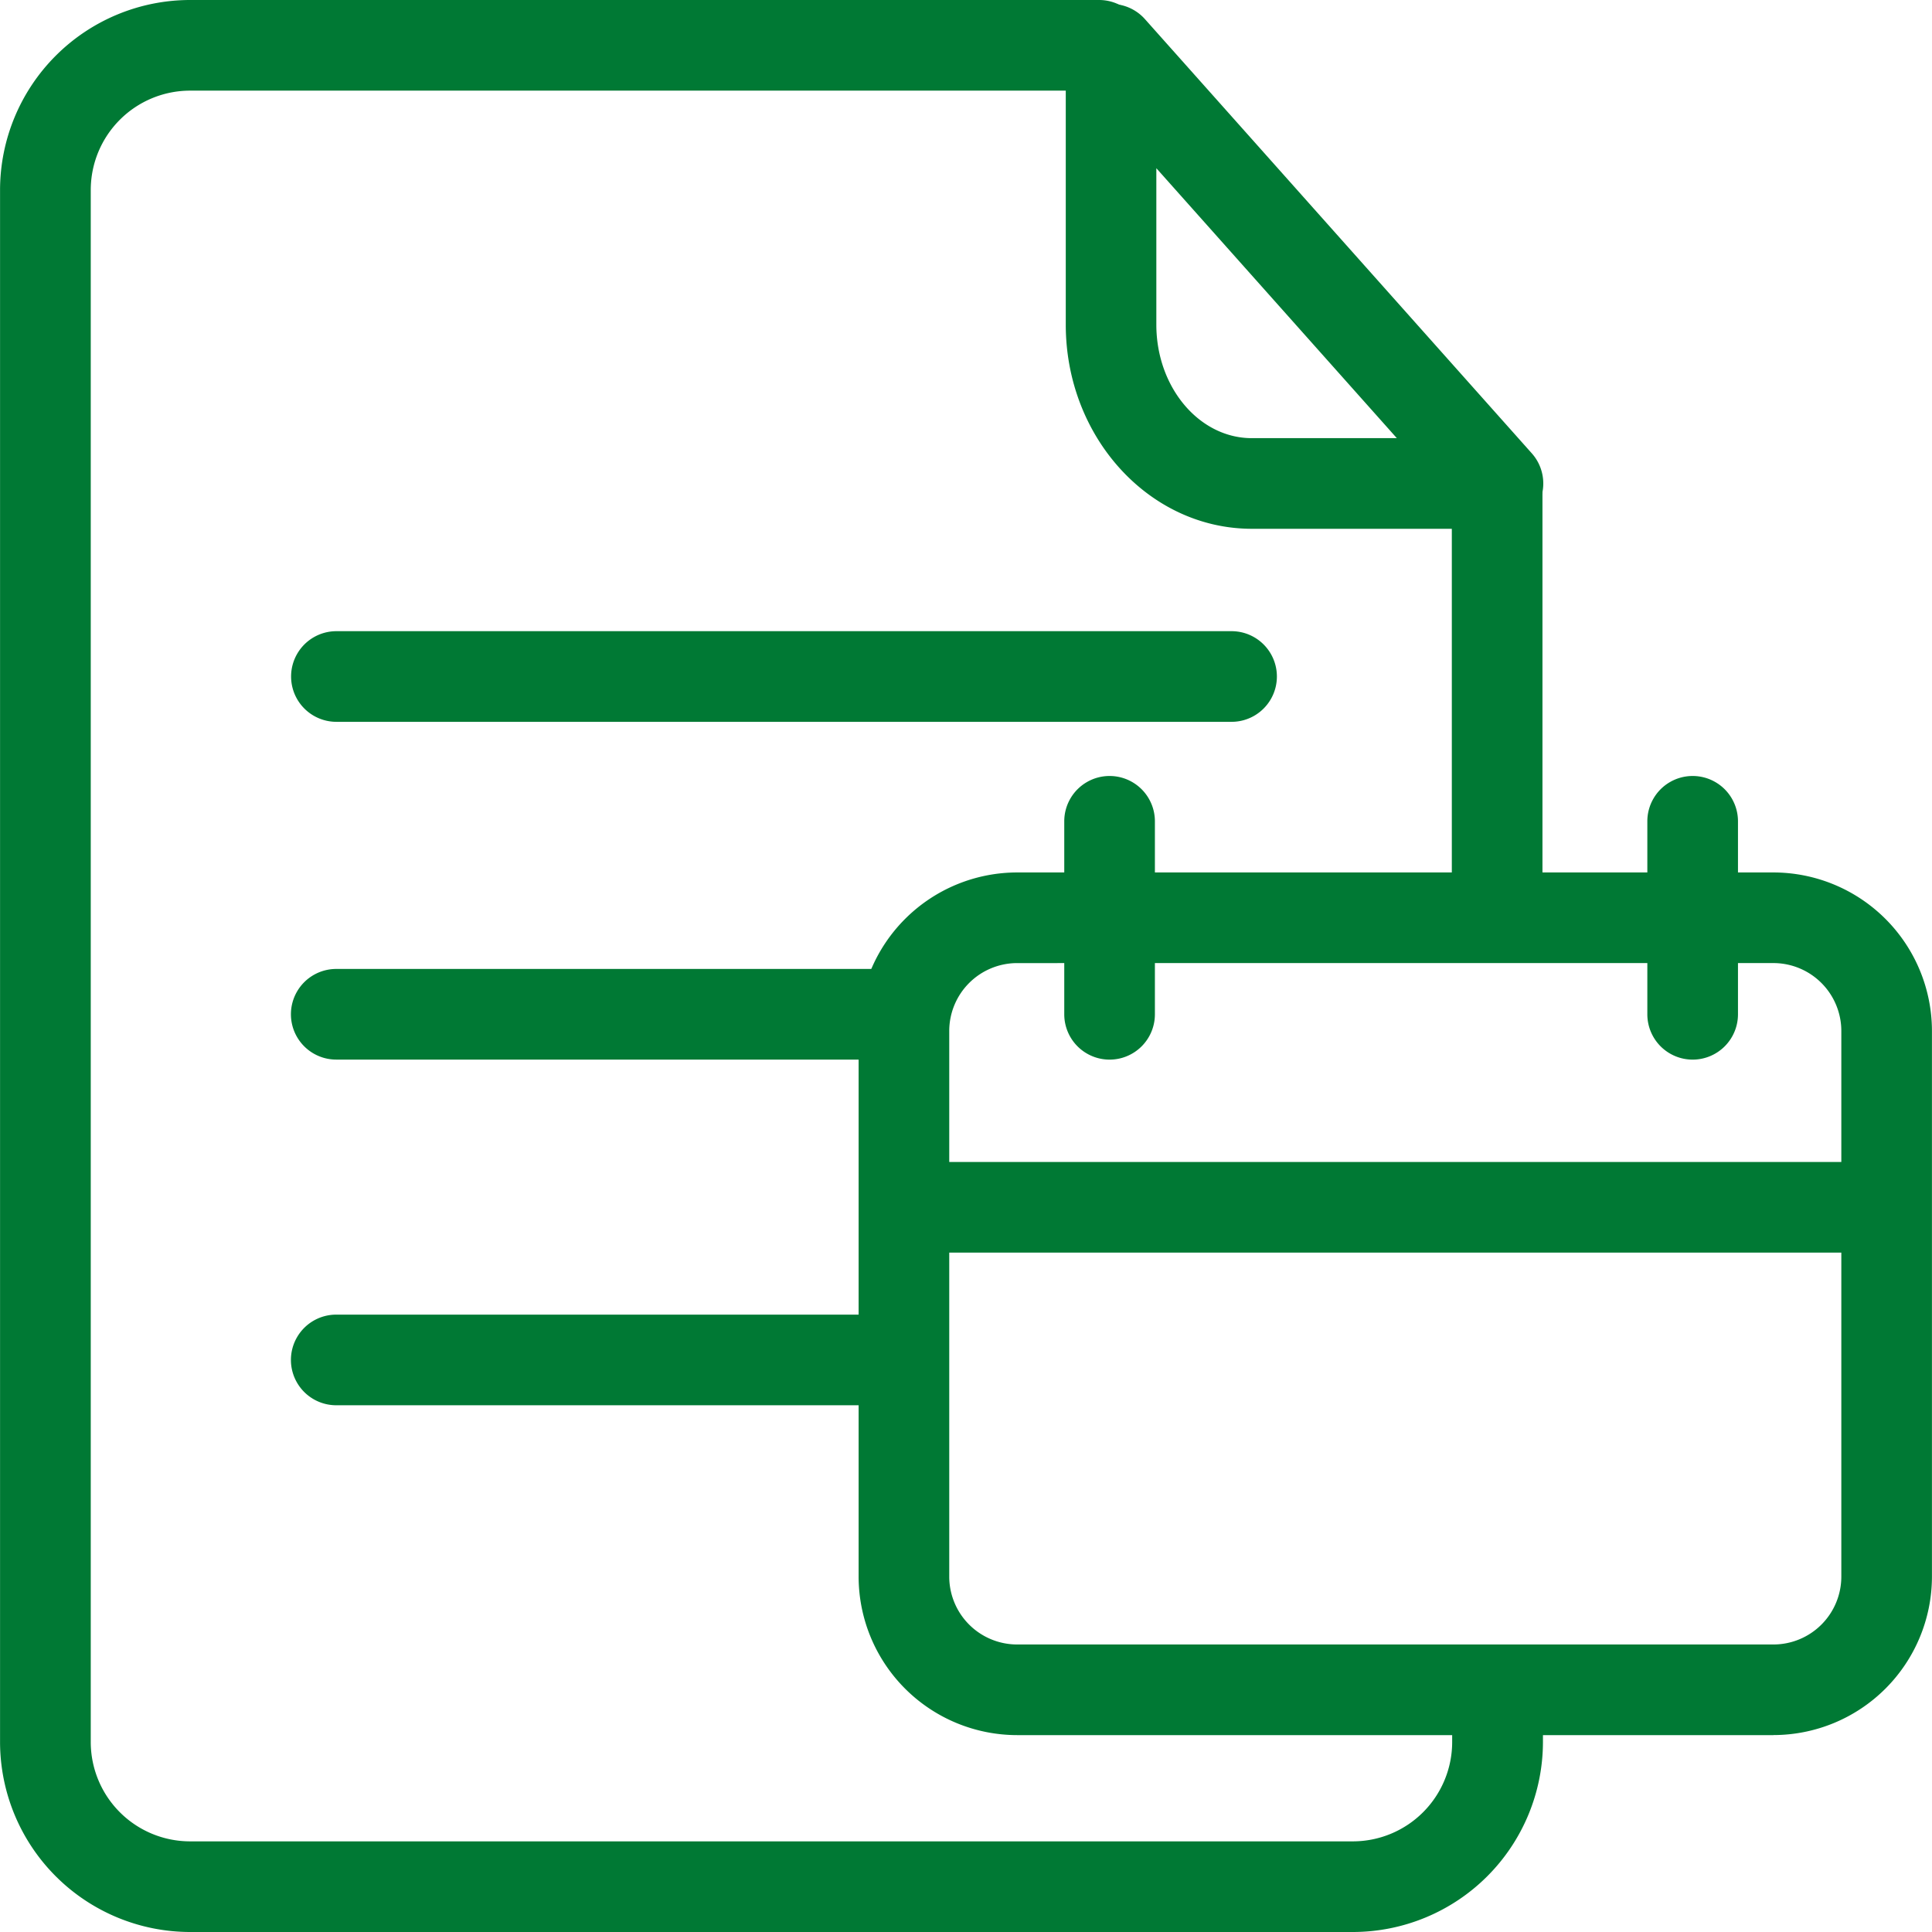
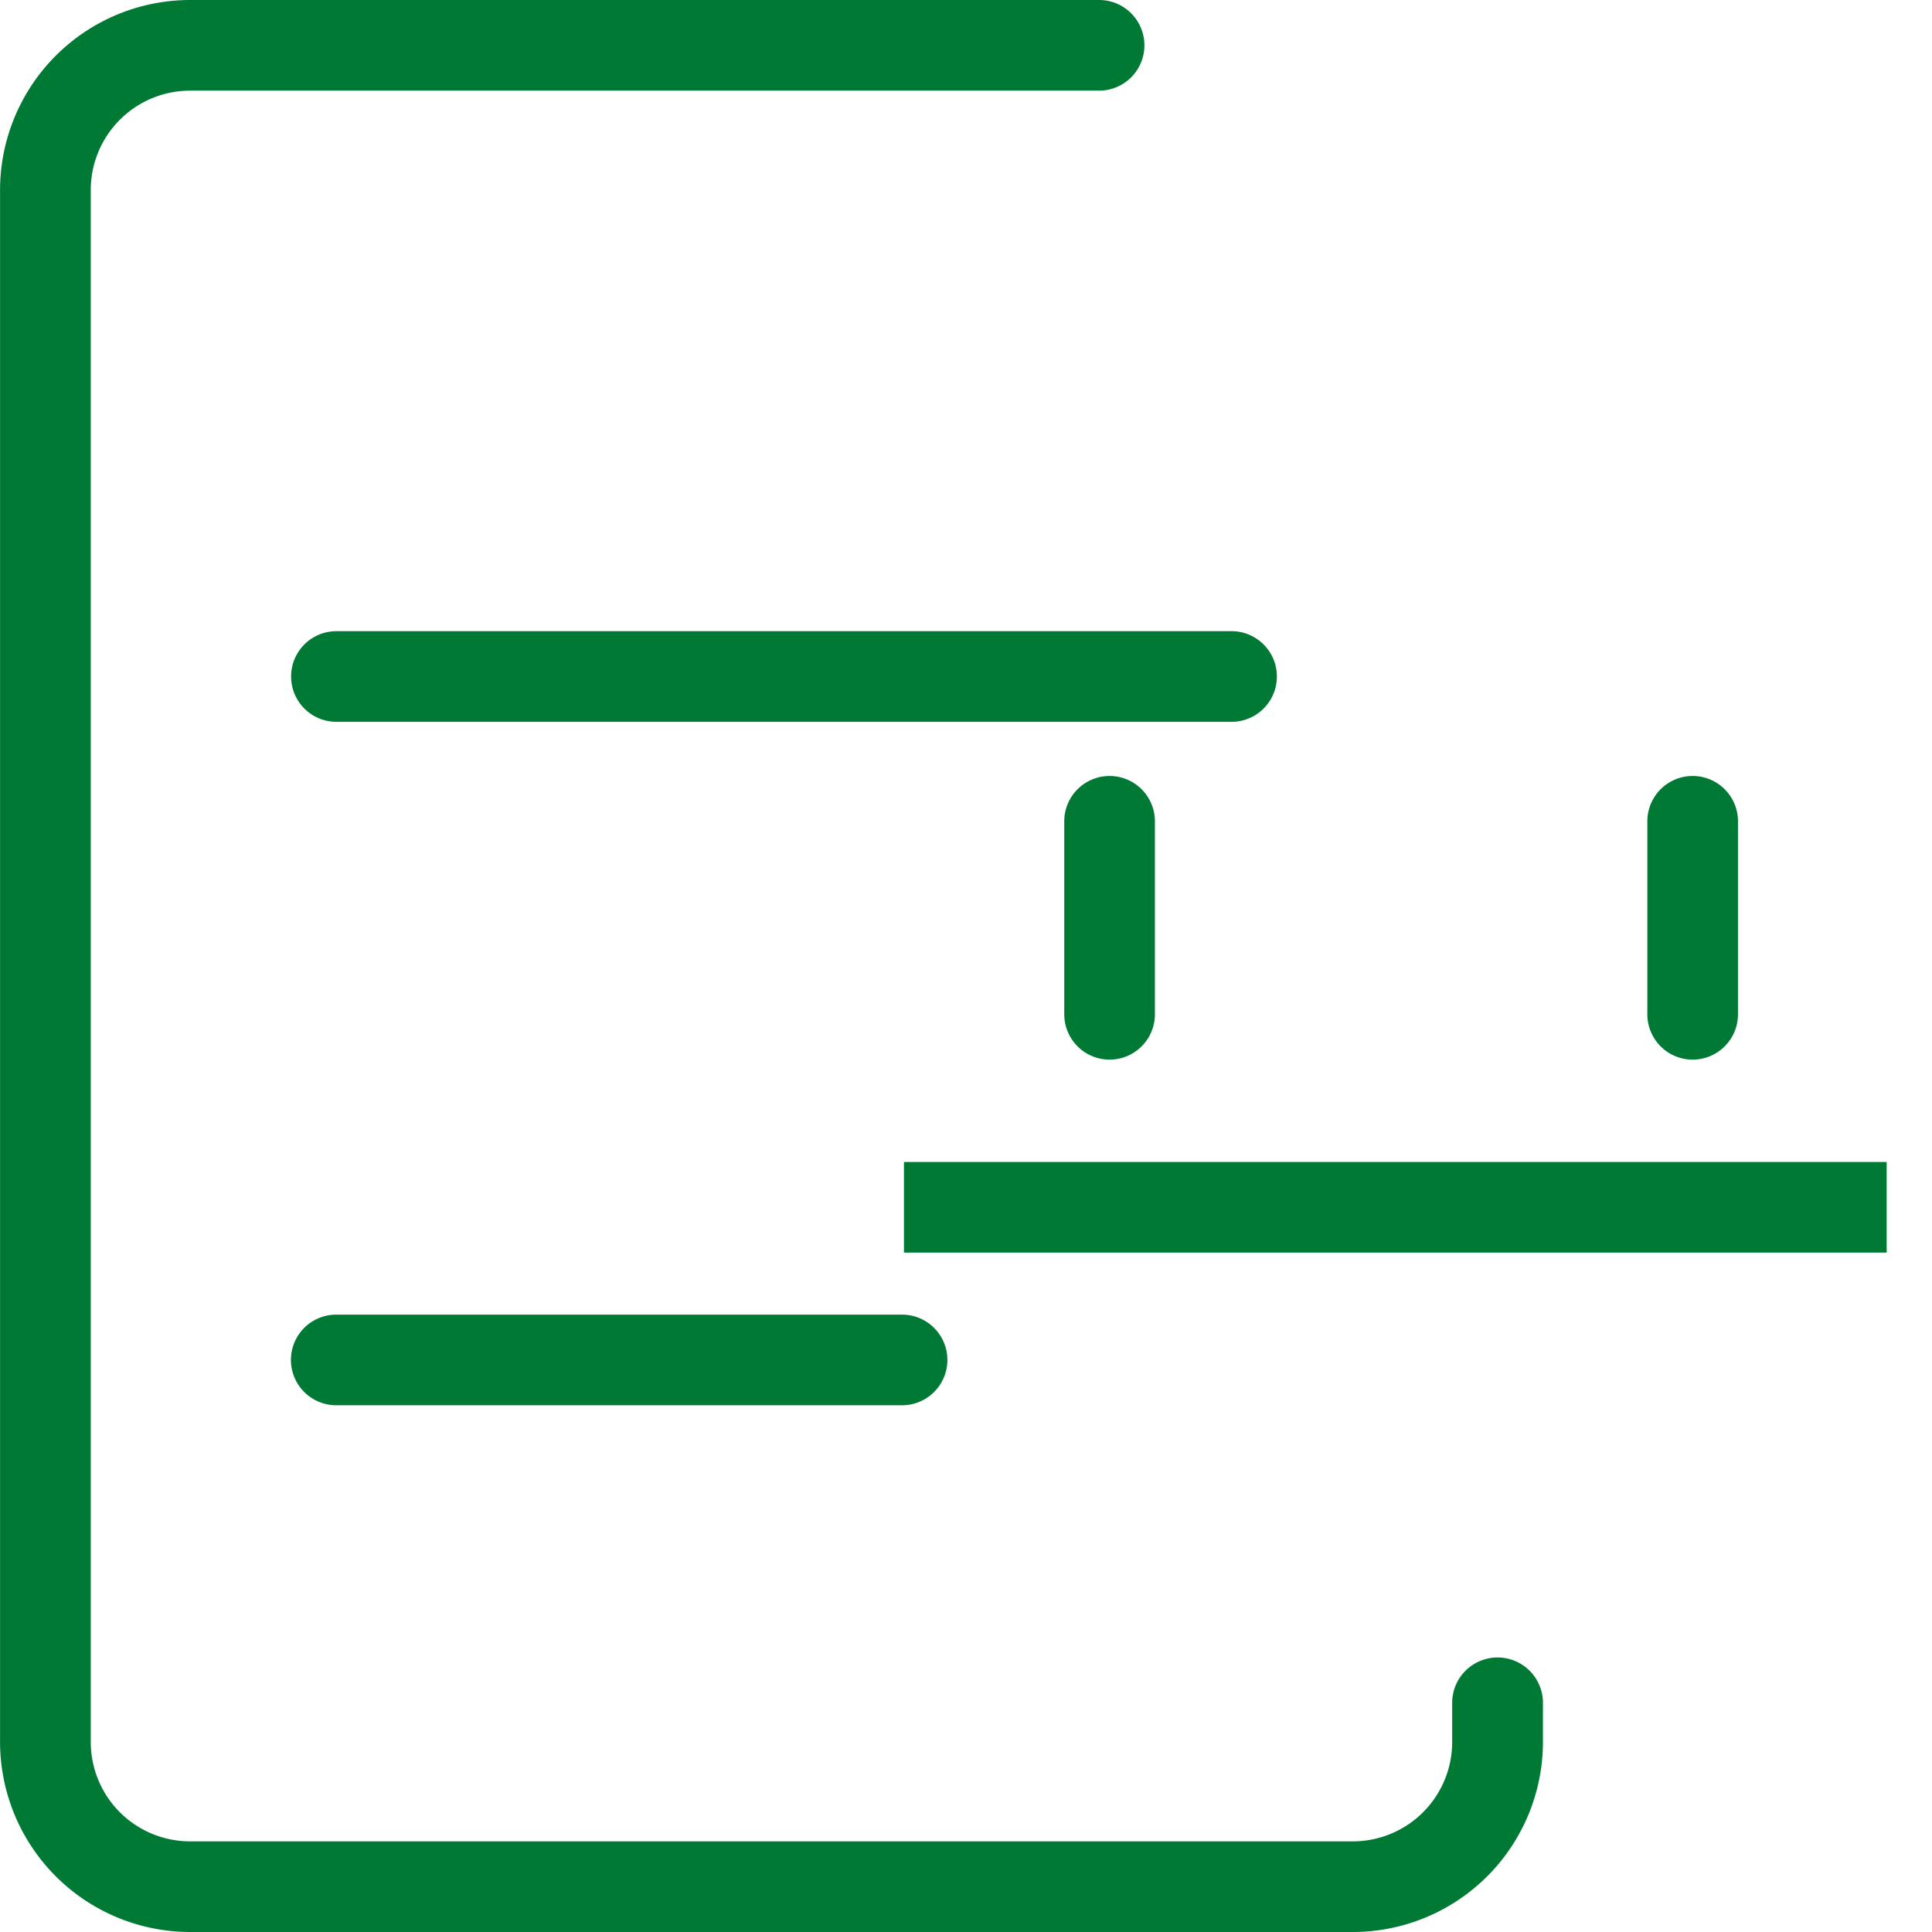
<svg xmlns="http://www.w3.org/2000/svg" width="150" height="150">
  <g fill="#007934">
    <path d="M95.619 56.042h-69.5a3.518 3.518 0 0 1 0-7.037h69.5a3.518 3.518 0 0 1 0 7.037" data-name="Trazado 34665" />
-     <path d="M70.036 82.266h-43.93a3.518 3.518 0 0 1 0-7.037h43.93a3.518 3.518 0 1 1 0 7.037" data-name="Trazado 34666" />
    <path d="M70.036 109.104h-43.93a3.518 3.518 0 0 1 0-7.037h43.93a3.518 3.518 0 1 1 0 7.037" data-name="Trazado 34667" />
-     <path d="M116.302 41.055h-19.11c-7.965 0-14.446-7.109-14.446-15.847V3.824a3.519 3.519 0 0 1 6.145-2.341l30.038 33.714a3.518 3.518 0 0 1-2.626 5.858M89.778 13.061v12.147c0 4.859 3.325 8.81 7.41 8.81h11.262Z" data-name="Trazado 34668" />
    <path d="M105.05 150h-90.3A14.768 14.768 0 0 1 .004 135.244V14.754A14.766 14.766 0 0 1 14.746 0h70.587a3.518 3.518 0 1 1 0 7.037H14.746a7.717 7.717 0 0 0-7.7 7.717v120.49a7.717 7.717 0 0 0 7.7 7.719h90.3a7.717 7.717 0 0 0 7.7-7.719v-3.034a3.524 3.524 0 0 1 7.048 0v3.035A14.768 14.768 0 0 1 105.05 150" data-name="Trazado 34669" />
-     <path d="M116.237 73.776a3.52 3.52 0 0 1-3.518-3.518V37.544a3.518 3.518 0 1 1 7.037 0v32.714a3.52 3.52 0 0 1-3.518 3.518" data-name="Trazado 34670" />
-     <path d="M137.694 134.714H78.968a12.318 12.318 0 0 1-12.305-12.3V80.042a12.319 12.319 0 0 1 12.305-12.305h58.723a12.319 12.319 0 0 1 12.305 12.305v42.368a12.318 12.318 0 0 1-12.305 12.3M78.968 74.774a5.276 5.276 0 0 0-5.269 5.269v42.367a5.274 5.274 0 0 0 5.269 5.267h58.723a5.274 5.274 0 0 0 5.269-5.267V80.042a5.276 5.276 0 0 0-5.269-5.269Z" data-name="Trazado 34671" />
    <path d="M70.184 90.216h76.297v7.037H70.184z" data-name="Rectángulo 6863" />
    <path d="M86.147 82.269a3.52 3.52 0 0 1-3.518-3.518V63.766a3.518 3.518 0 1 1 7.037 0v14.985a3.52 3.52 0 0 1-3.518 3.518" data-name="Trazado 34672" />
    <path d="M131.417 82.269a3.52 3.52 0 0 1-3.518-3.518V63.766a3.518 3.518 0 0 1 7.037 0v14.985a3.52 3.52 0 0 1-3.518 3.518" data-name="Trazado 34673" />
  </g>
</svg>